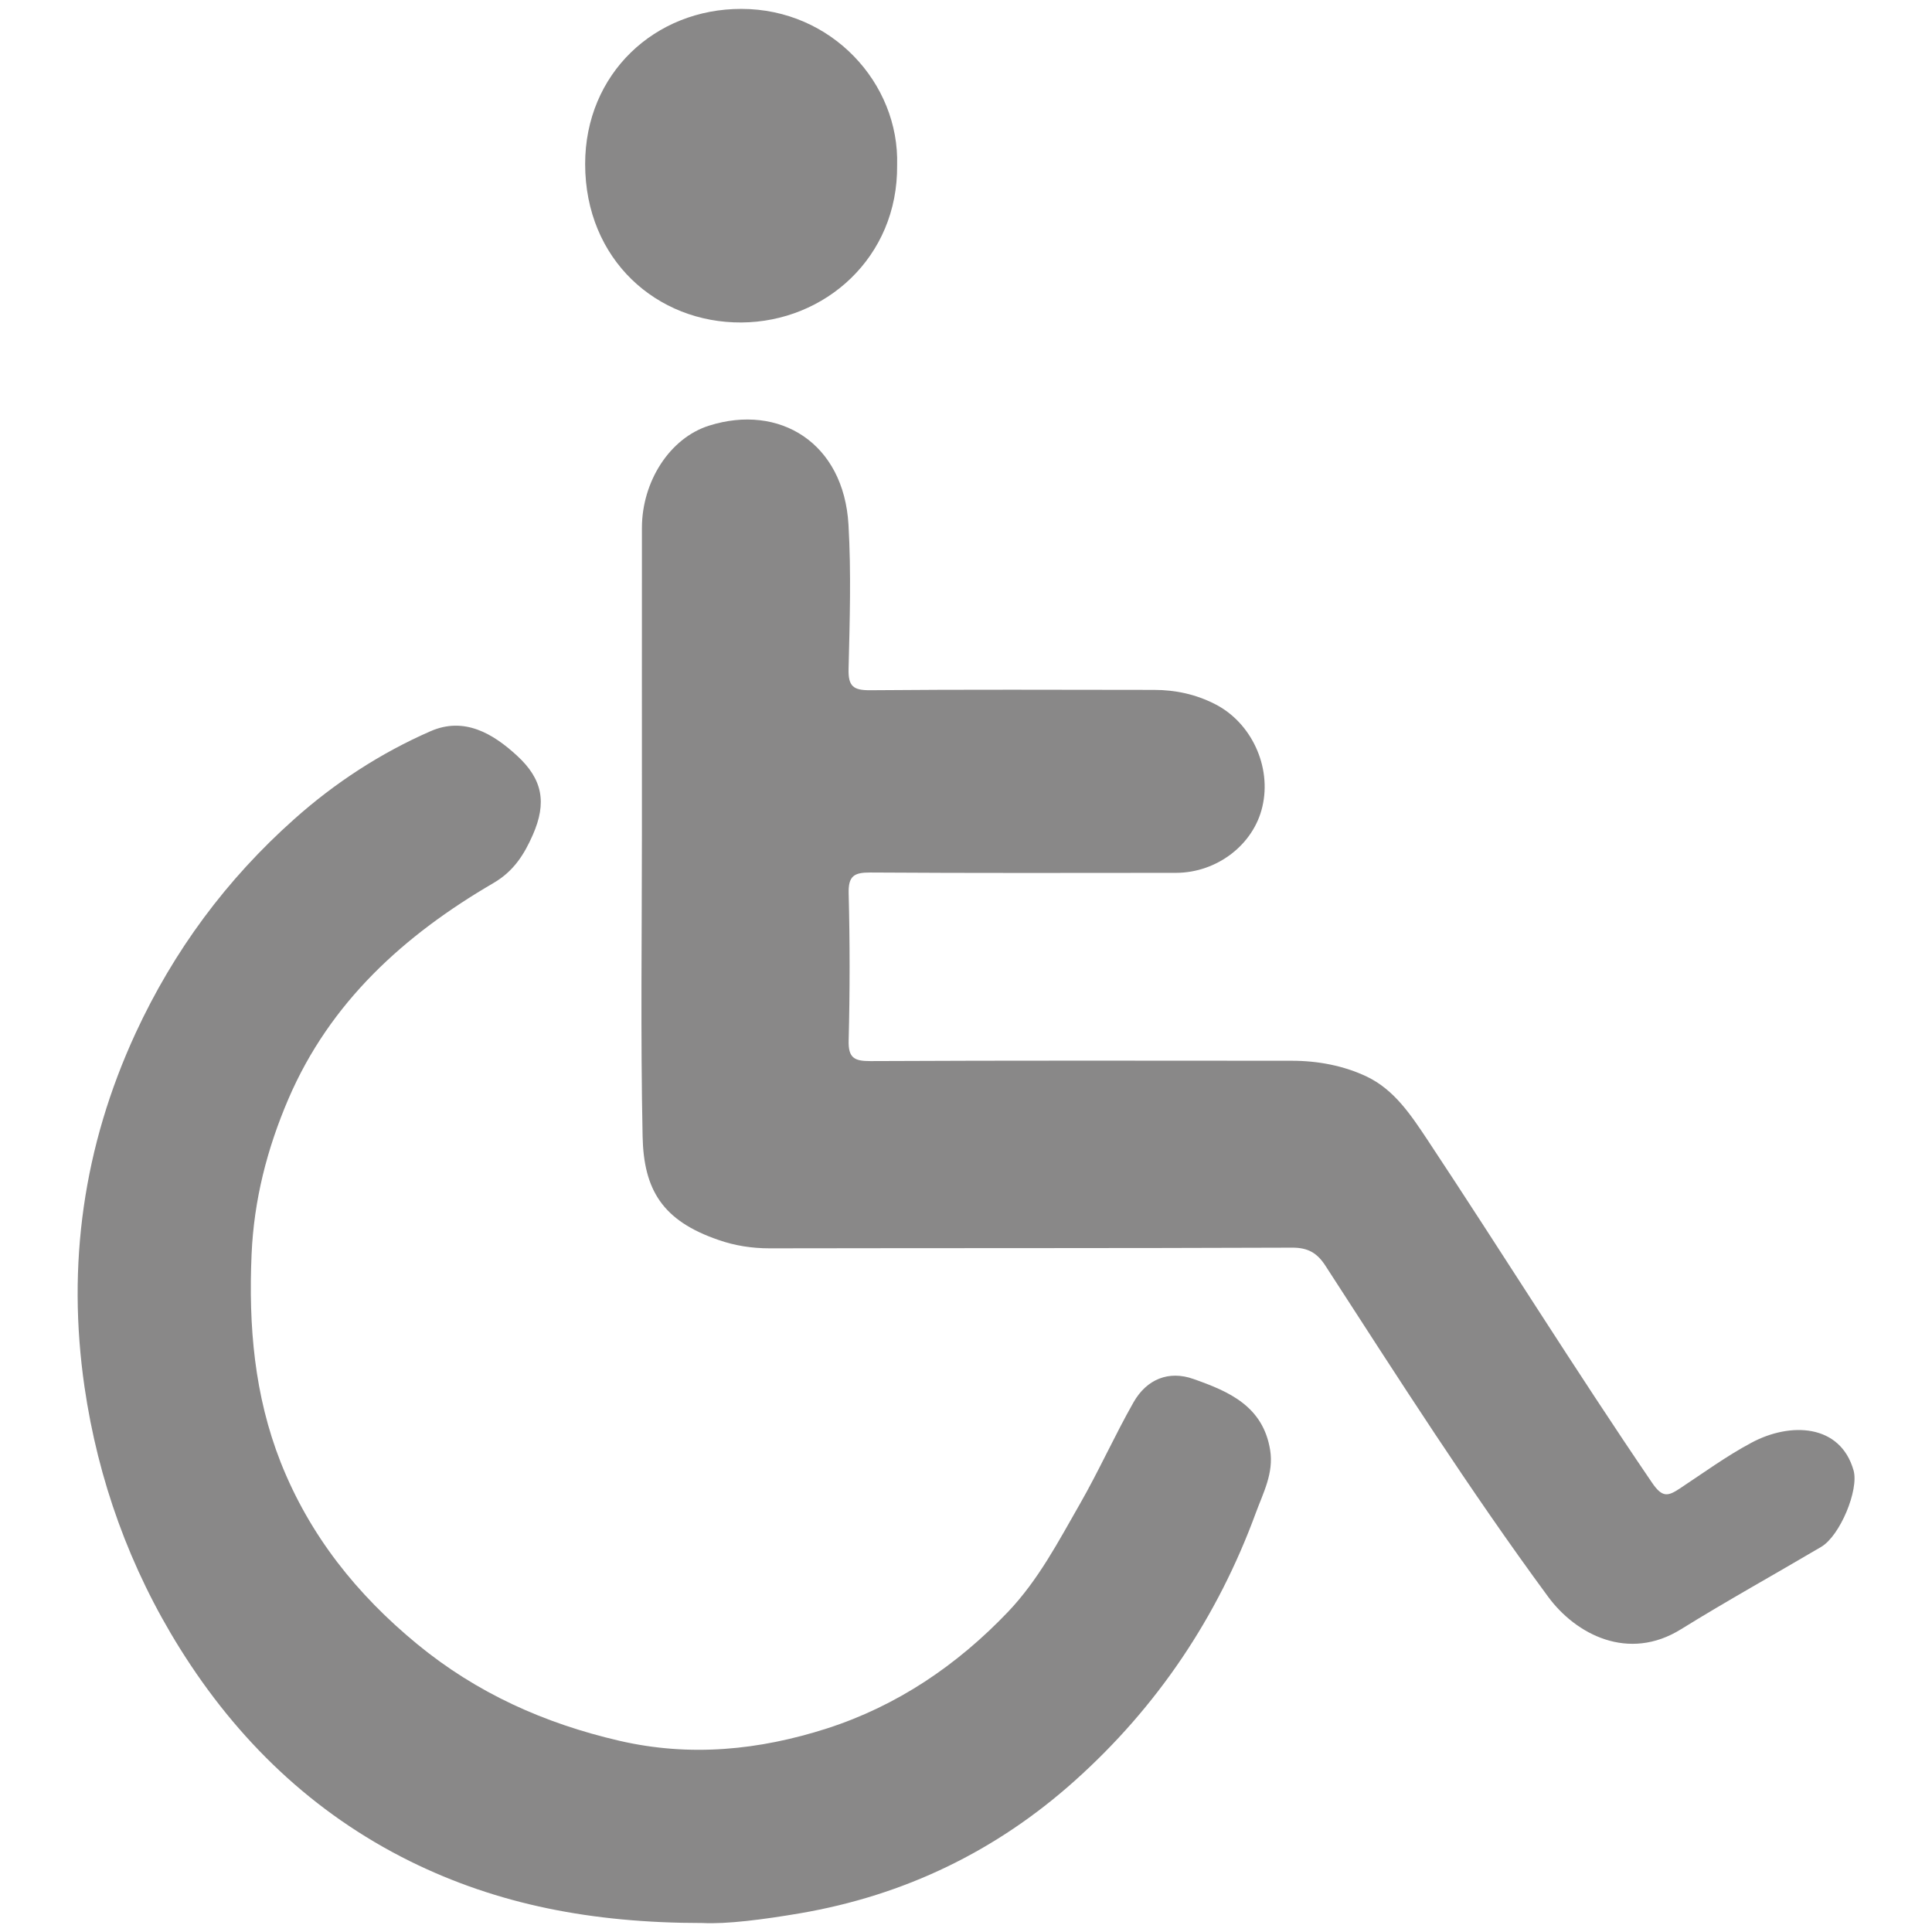
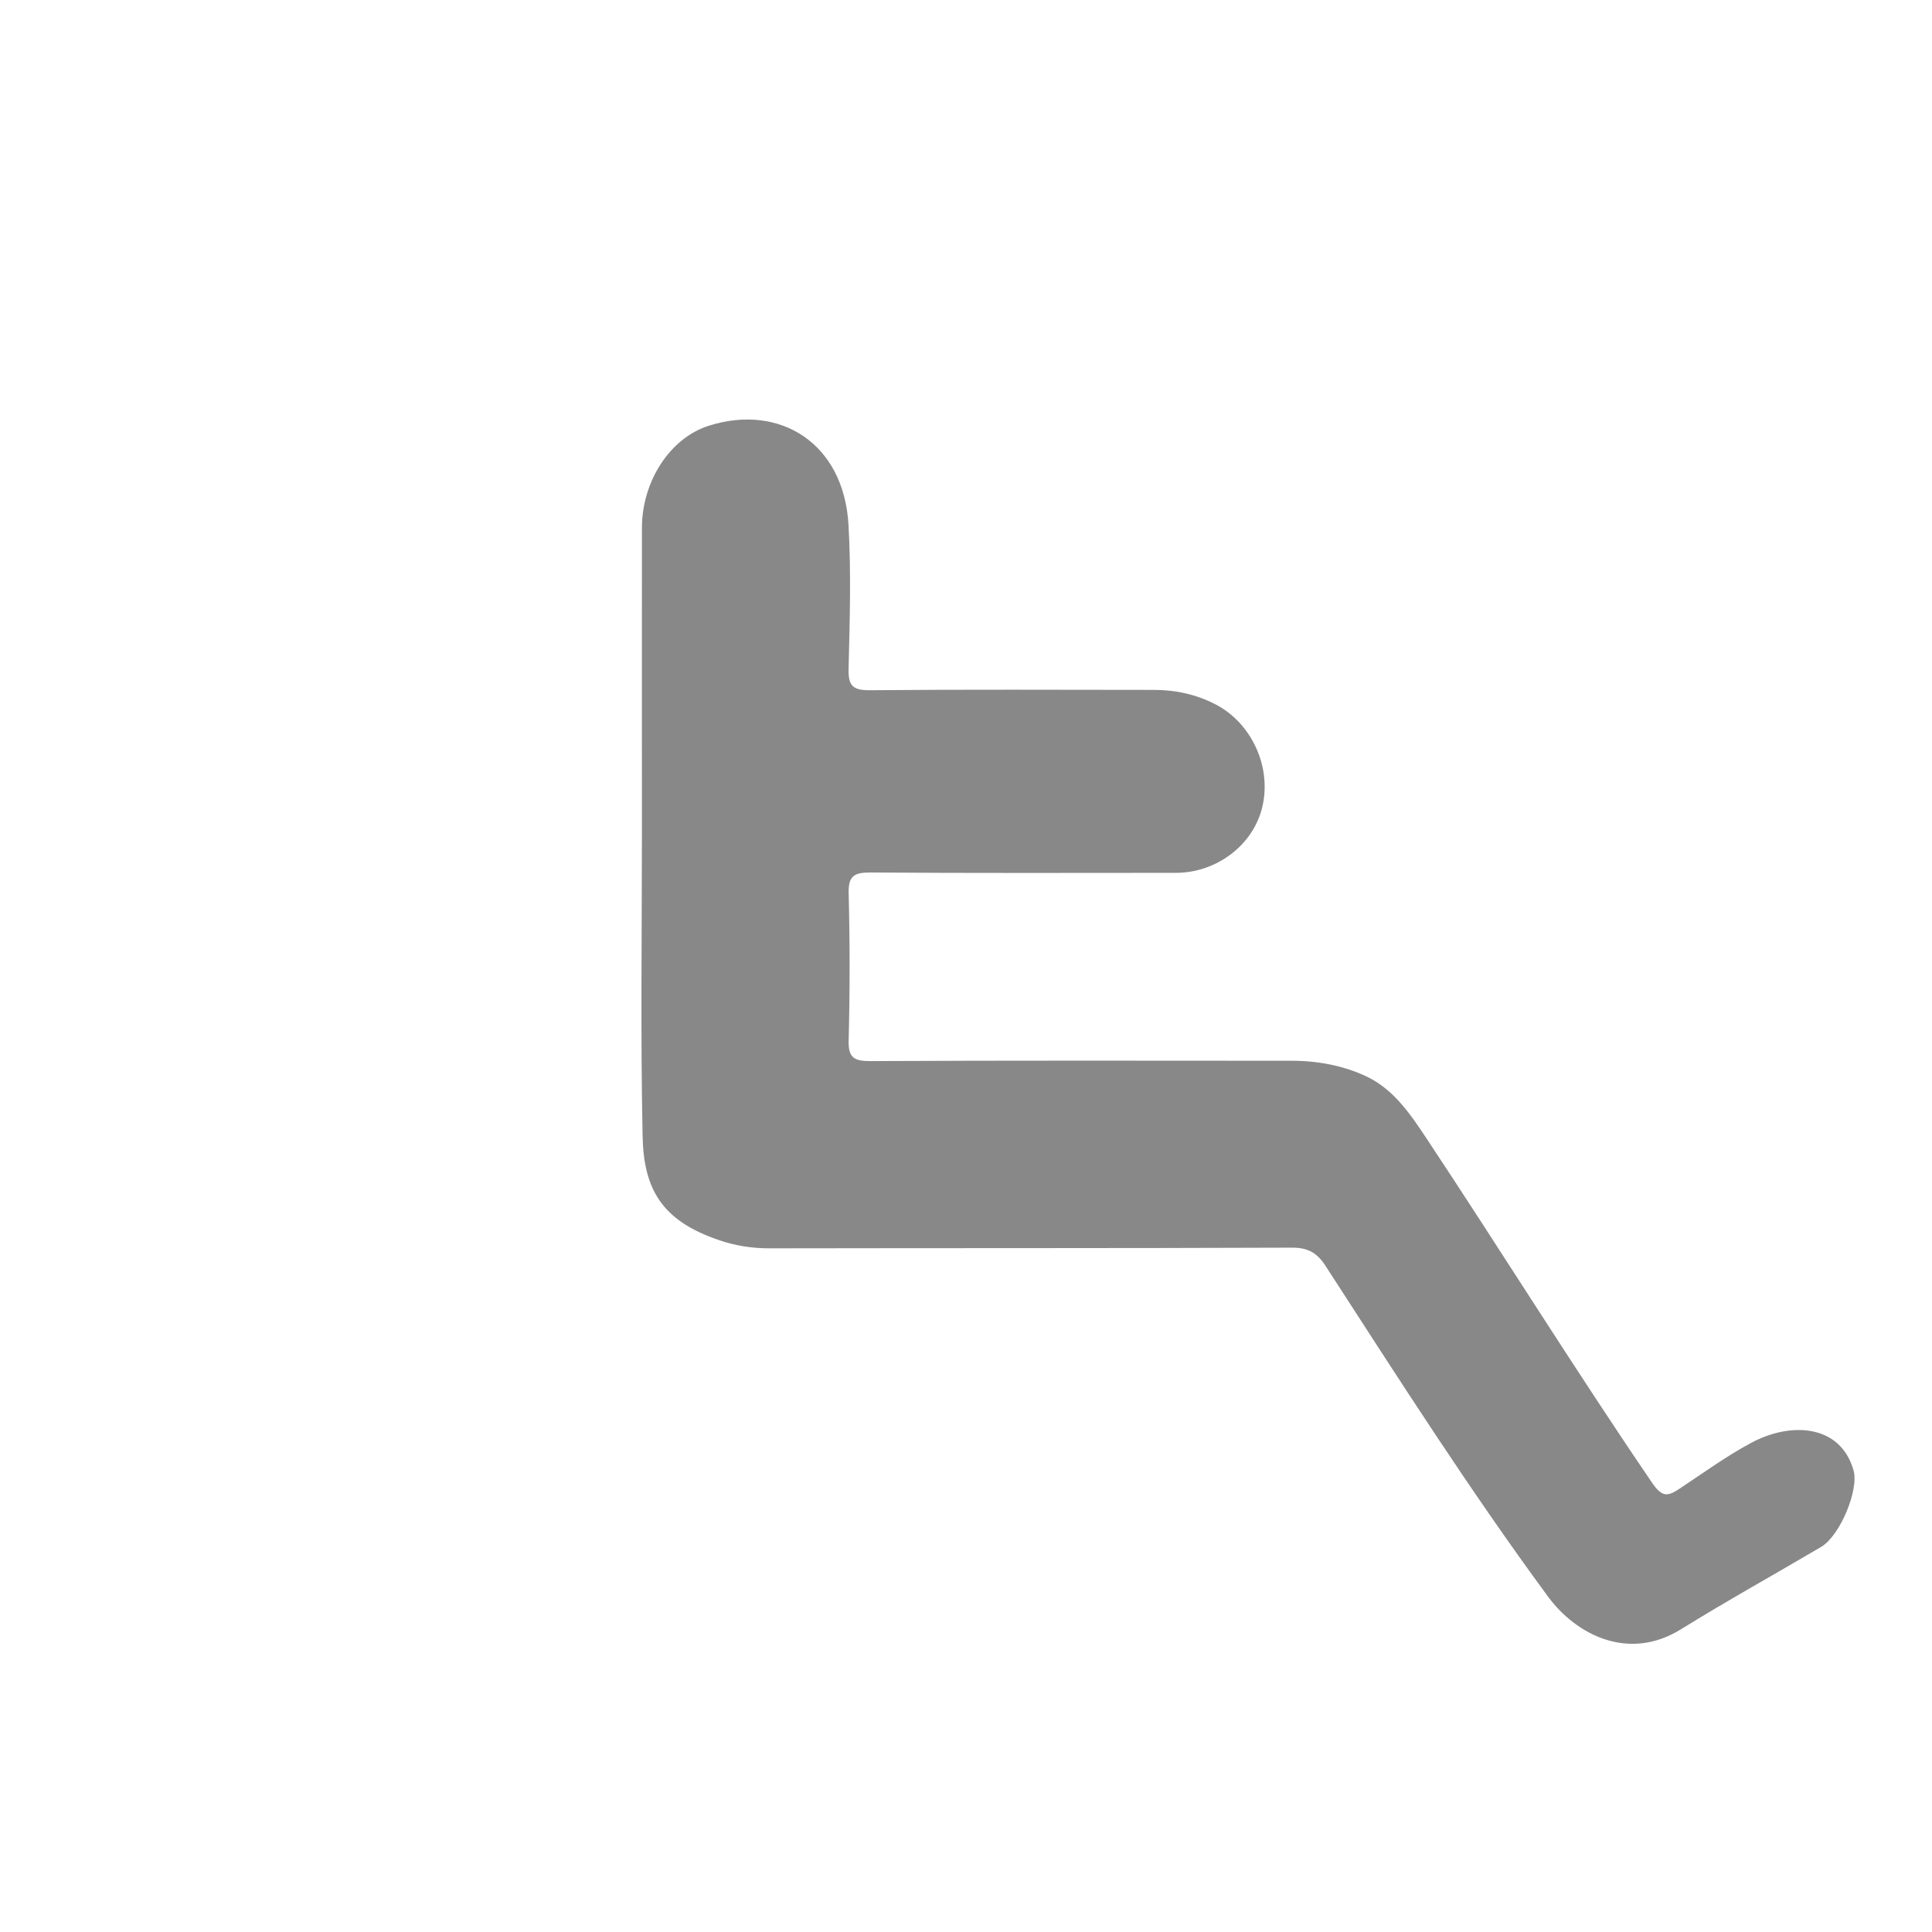
<svg xmlns="http://www.w3.org/2000/svg" version="1.1" id="Layer_1" x="0px" y="0px" width="23px" height="23px" viewBox="0 0 23 23" enable-background="new 0 0 23 23" xml:space="preserve">
  <g>
    <path fill="#898888" d="M7.642,9.892c0-1.203-0.001-2.407,0-3.61c0.001-0.547,0.329-1.067,0.8-1.215   c0.837-0.264,1.603,0.204,1.659,1.18c0.033,0.571,0.015,1.146,0.001,1.718c-0.005,0.205,0.057,0.253,0.255,0.252   c1.126-0.01,2.254-0.005,3.382-0.004c0.256,0,0.499,0.053,0.729,0.171c0.429,0.22,0.673,0.742,0.56,1.22   c-0.104,0.45-0.539,0.786-1.028,0.787c-1.213,0.001-2.426,0.004-3.639-0.004c-0.194-0.001-0.263,0.041-0.258,0.249   c0.015,0.583,0.015,1.165,0,1.749c-0.006,0.208,0.066,0.248,0.259,0.247c1.671-0.008,3.343-0.005,5.014-0.004   c0.313,0,0.621,0.058,0.898,0.19c0.324,0.156,0.521,0.453,0.716,0.746c0.897,1.354,1.758,2.738,2.675,4.084   c0.125,0.186,0.193,0.164,0.333,0.072c0.28-0.185,0.555-0.386,0.851-0.544c0.465-0.25,1.059-0.225,1.217,0.328   c0.066,0.231-0.16,0.778-0.385,0.911c-0.556,0.328-1.121,0.641-1.668,0.98c-0.627,0.391-1.254,0.063-1.585-0.389   c-0.937-1.273-1.786-2.605-2.646-3.933c-0.1-0.157-0.211-0.222-0.404-0.22c-2.072,0.008-4.145,0.004-6.217,0.008   c-0.21,0-0.415-0.032-0.608-0.1c-0.666-0.228-0.89-0.595-0.903-1.234C7.625,12.318,7.642,11.105,7.642,9.892z" />
-     <path fill="#898888" d="M8.363,22.893c-1.323,0-2.441-0.222-3.481-0.735c-1.157-0.573-2.059-1.442-2.741-2.535   c-0.597-0.956-0.974-2.006-1.135-3.112c-0.211-1.453-0.015-2.861,0.608-4.211c0.455-0.984,1.083-1.831,1.888-2.548   C3.986,9.32,4.531,8.965,5.125,8.705c0.4-0.175,0.742,0.025,1.032,0.293c0.302,0.278,0.355,0.557,0.186,0.941   c-0.101,0.23-0.226,0.432-0.468,0.573c-1.062,0.619-1.947,1.417-2.443,2.574c-0.252,0.588-0.409,1.199-0.437,1.846   c-0.037,0.852,0.032,1.678,0.347,2.478c0.345,0.87,0.905,1.571,1.626,2.164c0.71,0.583,1.512,0.942,2.403,1.149   c0.846,0.196,1.668,0.112,2.473-0.146c0.835-0.269,1.548-0.751,2.156-1.388c0.361-0.379,0.6-0.838,0.855-1.283   c0.227-0.396,0.414-0.815,0.64-1.213c0.157-0.275,0.42-0.381,0.714-0.276c0.418,0.147,0.828,0.322,0.912,0.847   c0.044,0.274-0.084,0.51-0.171,0.747c-0.455,1.24-1.175,2.312-2.158,3.191c-0.934,0.836-2.024,1.362-3.266,1.575   C9.086,22.852,8.648,22.908,8.363,22.893z" />
-     <path fill="#898888" d="M10.68,1.967c0.011,1.099-0.86,1.865-1.852,1.872C7.82,3.846,6.967,3.092,6.966,1.953   c0-1.075,0.829-1.849,1.861-1.847C9.9,0.107,10.709,0.992,10.68,1.967z" />
  </g>
</svg>